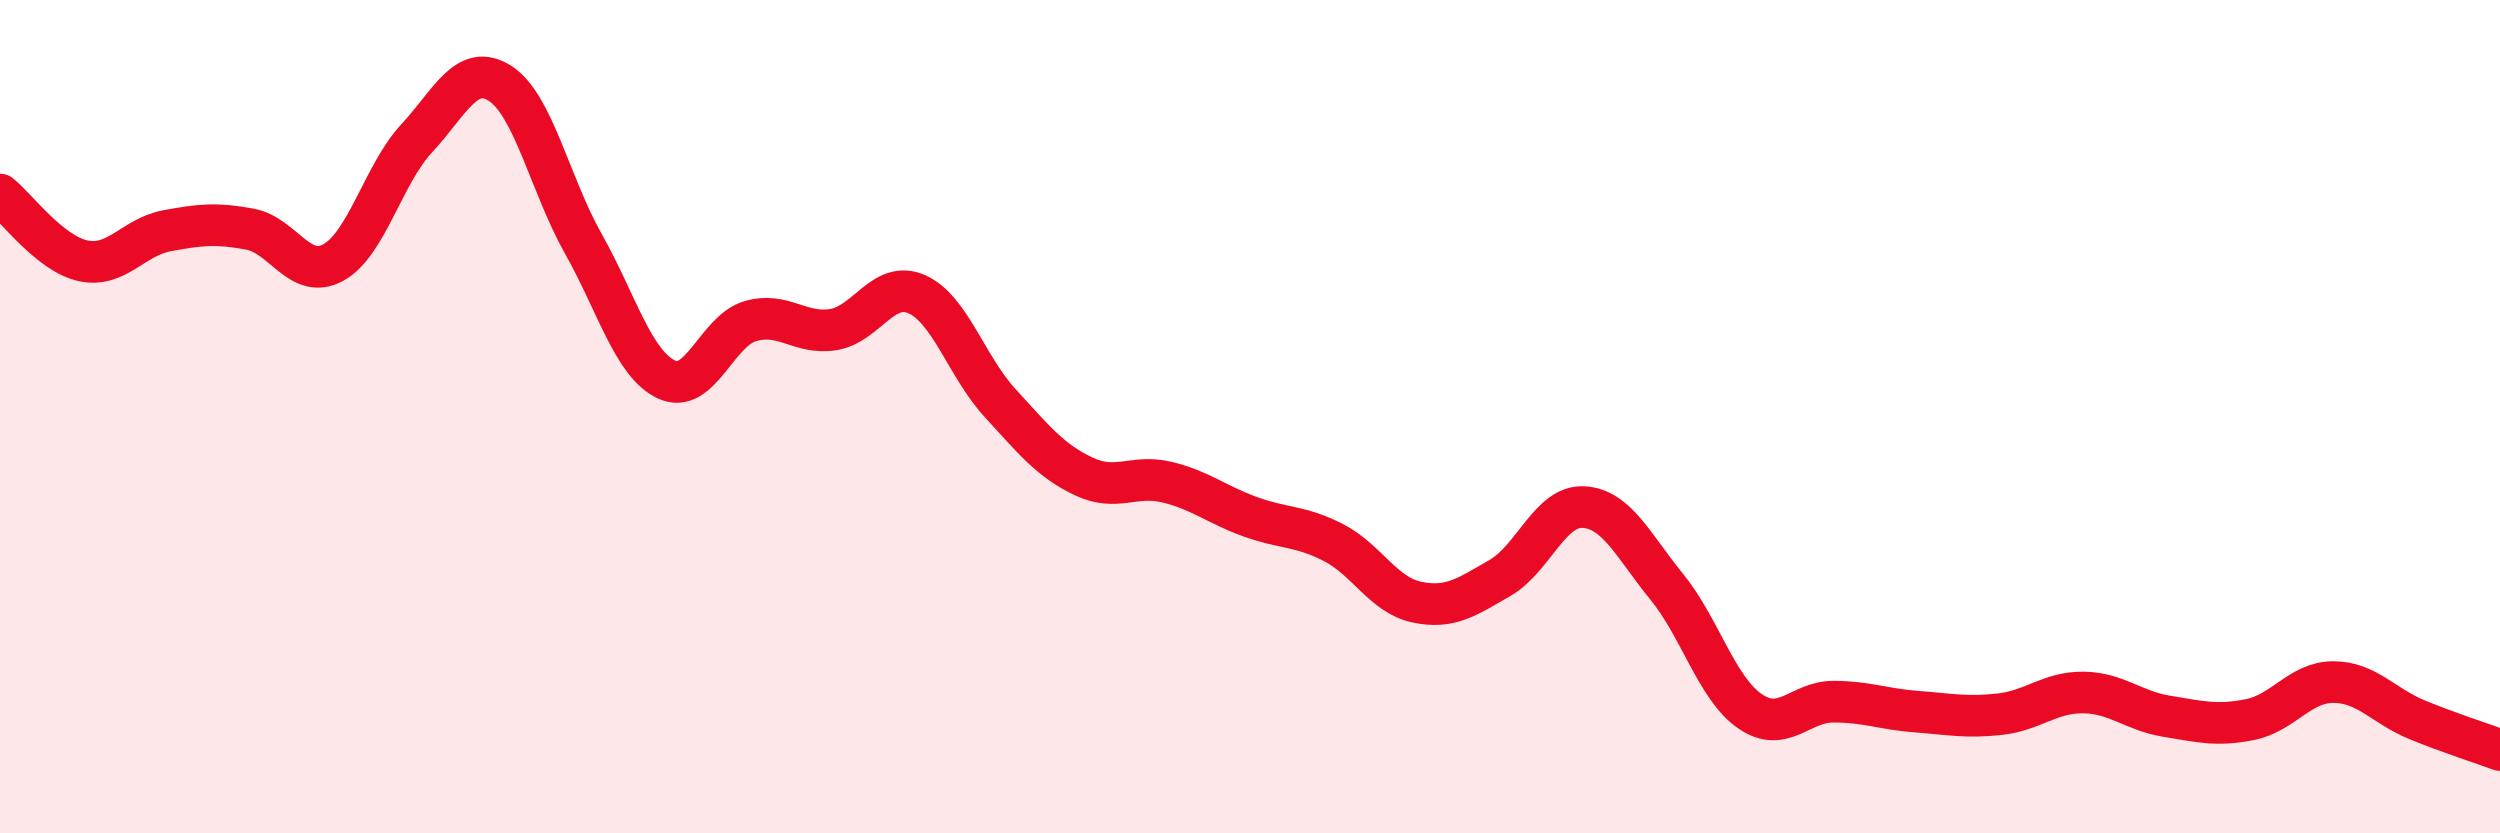
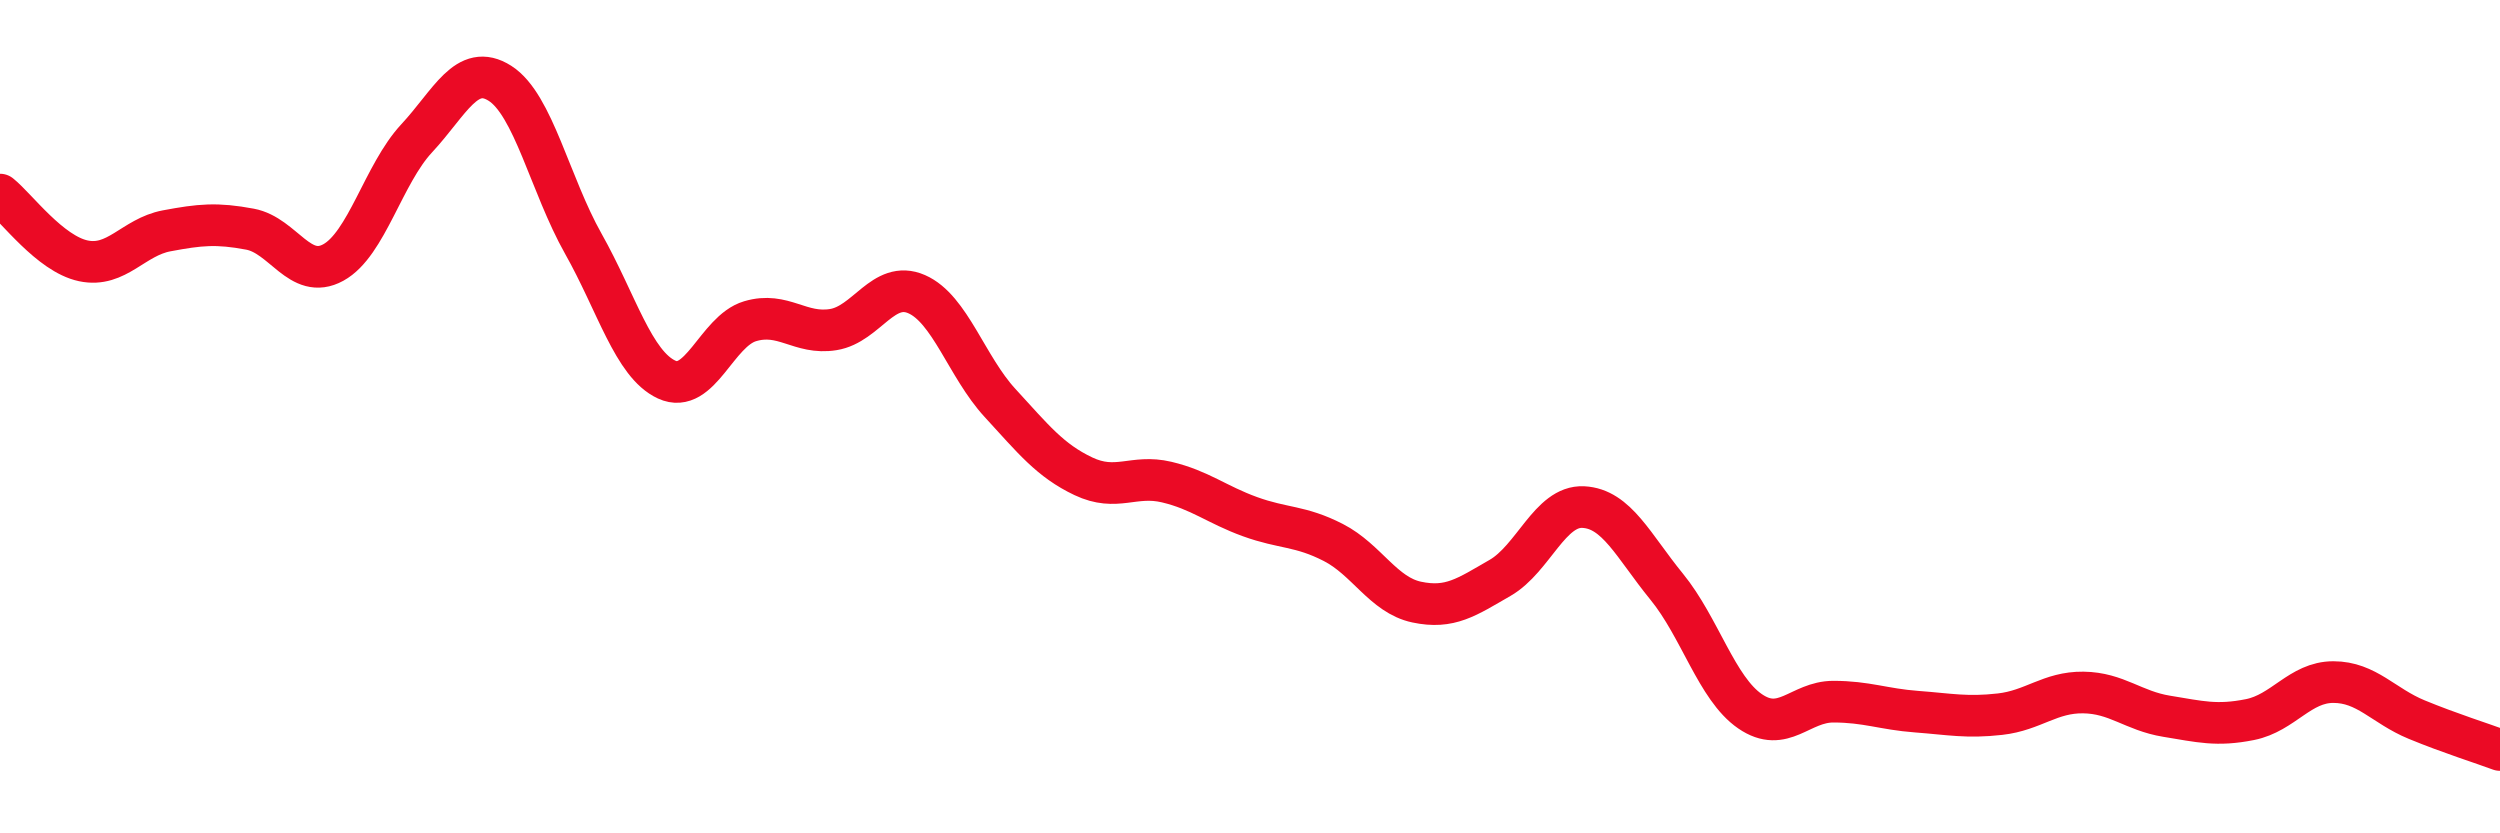
<svg xmlns="http://www.w3.org/2000/svg" width="60" height="20" viewBox="0 0 60 20">
-   <path d="M 0,4.67 C 0.4,4.99 1.2,6.09 2,6.26 C 2.8,6.43 3.2,5.69 4,5.54 C 4.8,5.39 5.2,5.35 6,5.5 C 6.8,5.65 7.2,6.74 8,6.3 C 8.8,5.86 9.2,4.18 10,3.32 C 10.8,2.46 11.2,1.49 12,2 C 12.8,2.51 13.2,4.43 14,5.85 C 14.8,7.27 15.2,8.74 16,9.11 C 16.8,9.48 17.2,7.95 18,7.71 C 18.8,7.47 19.2,8.04 20,7.91 C 20.8,7.78 21.2,6.71 22,7.06 C 22.8,7.41 23.2,8.8 24,9.67 C 24.8,10.54 25.2,11.05 26,11.43 C 26.8,11.81 27.2,11.38 28,11.57 C 28.8,11.76 29.2,12.11 30,12.4 C 30.8,12.69 31.2,12.61 32,13.02 C 32.8,13.43 33.2,14.28 34,14.45 C 34.8,14.62 35.2,14.33 36,13.87 C 36.8,13.41 37.2,12.13 38,12.17 C 38.8,12.21 39.2,13.1 40,14.08 C 40.8,15.06 41.2,16.52 42,17.07 C 42.8,17.62 43.2,16.84 44,16.84 C 44.8,16.84 45.2,17.02 46,17.08 C 46.8,17.14 47.2,17.23 48,17.14 C 48.8,17.05 49.2,16.61 50,16.62 C 50.8,16.63 51.2,17.06 52,17.19 C 52.8,17.32 53.2,17.43 54,17.27 C 54.8,17.11 55.2,16.37 56,16.37 C 56.8,16.37 57.2,16.94 58,17.27 C 58.8,17.6 59.6,17.85 60,18L60 20L0 20Z" fill="#EB0A25" opacity="0.1" stroke-linecap="round" stroke-linejoin="round" />
  <path d="M 0,4.67 C 0.4,4.99 1.2,6.09 2,6.26 C 2.8,6.43 3.2,5.69 4,5.54 C 4.8,5.39 5.2,5.35 6,5.5 C 6.8,5.65 7.2,6.74 8,6.3 C 8.8,5.86 9.2,4.18 10,3.32 C 10.8,2.46 11.2,1.49 12,2 C 12.8,2.51 13.2,4.43 14,5.85 C 14.8,7.27 15.2,8.74 16,9.11 C 16.8,9.48 17.2,7.95 18,7.71 C 18.8,7.47 19.2,8.04 20,7.91 C 20.8,7.78 21.2,6.71 22,7.06 C 22.8,7.41 23.2,8.8 24,9.67 C 24.8,10.54 25.2,11.05 26,11.43 C 26.8,11.81 27.2,11.38 28,11.57 C 28.8,11.76 29.2,12.11 30,12.4 C 30.8,12.69 31.2,12.61 32,13.02 C 32.8,13.43 33.2,14.28 34,14.45 C 34.8,14.62 35.2,14.33 36,13.87 C 36.8,13.41 37.2,12.13 38,12.17 C 38.8,12.21 39.2,13.1 40,14.08 C 40.8,15.06 41.2,16.52 42,17.07 C 42.8,17.62 43.2,16.84 44,16.84 C 44.8,16.84 45.2,17.02 46,17.08 C 46.8,17.14 47.2,17.23 48,17.14 C 48.8,17.05 49.2,16.61 50,16.62 C 50.8,16.63 51.2,17.06 52,17.19 C 52.8,17.32 53.2,17.43 54,17.27 C 54.8,17.11 55.2,16.37 56,16.37 C 56.8,16.37 57.2,16.94 58,17.27 C 58.8,17.6 59.6,17.85 60,18" stroke="#EB0A25" stroke-width="1" fill="none" stroke-linecap="round" stroke-linejoin="round" />
</svg>